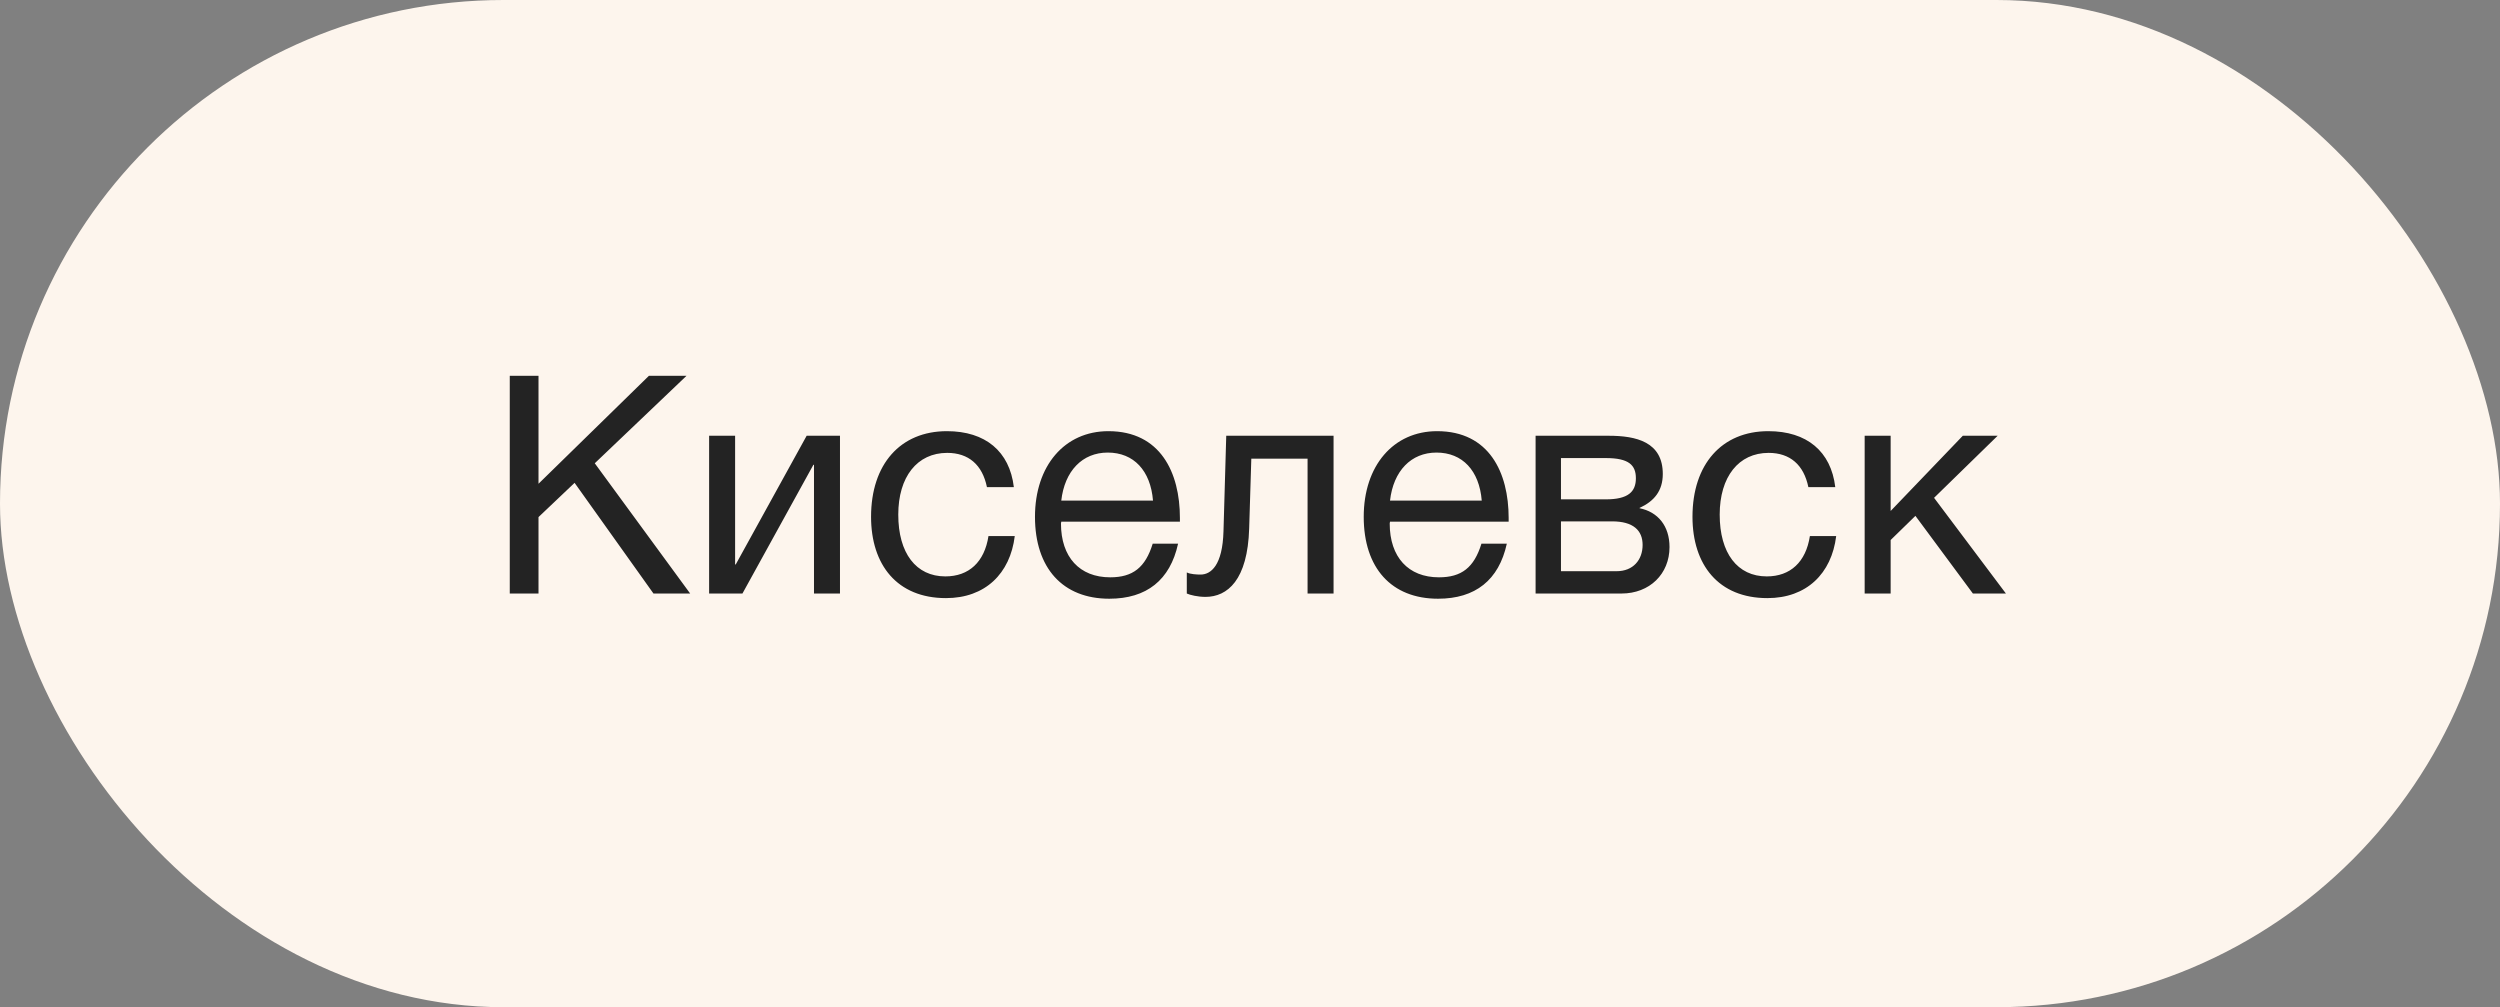
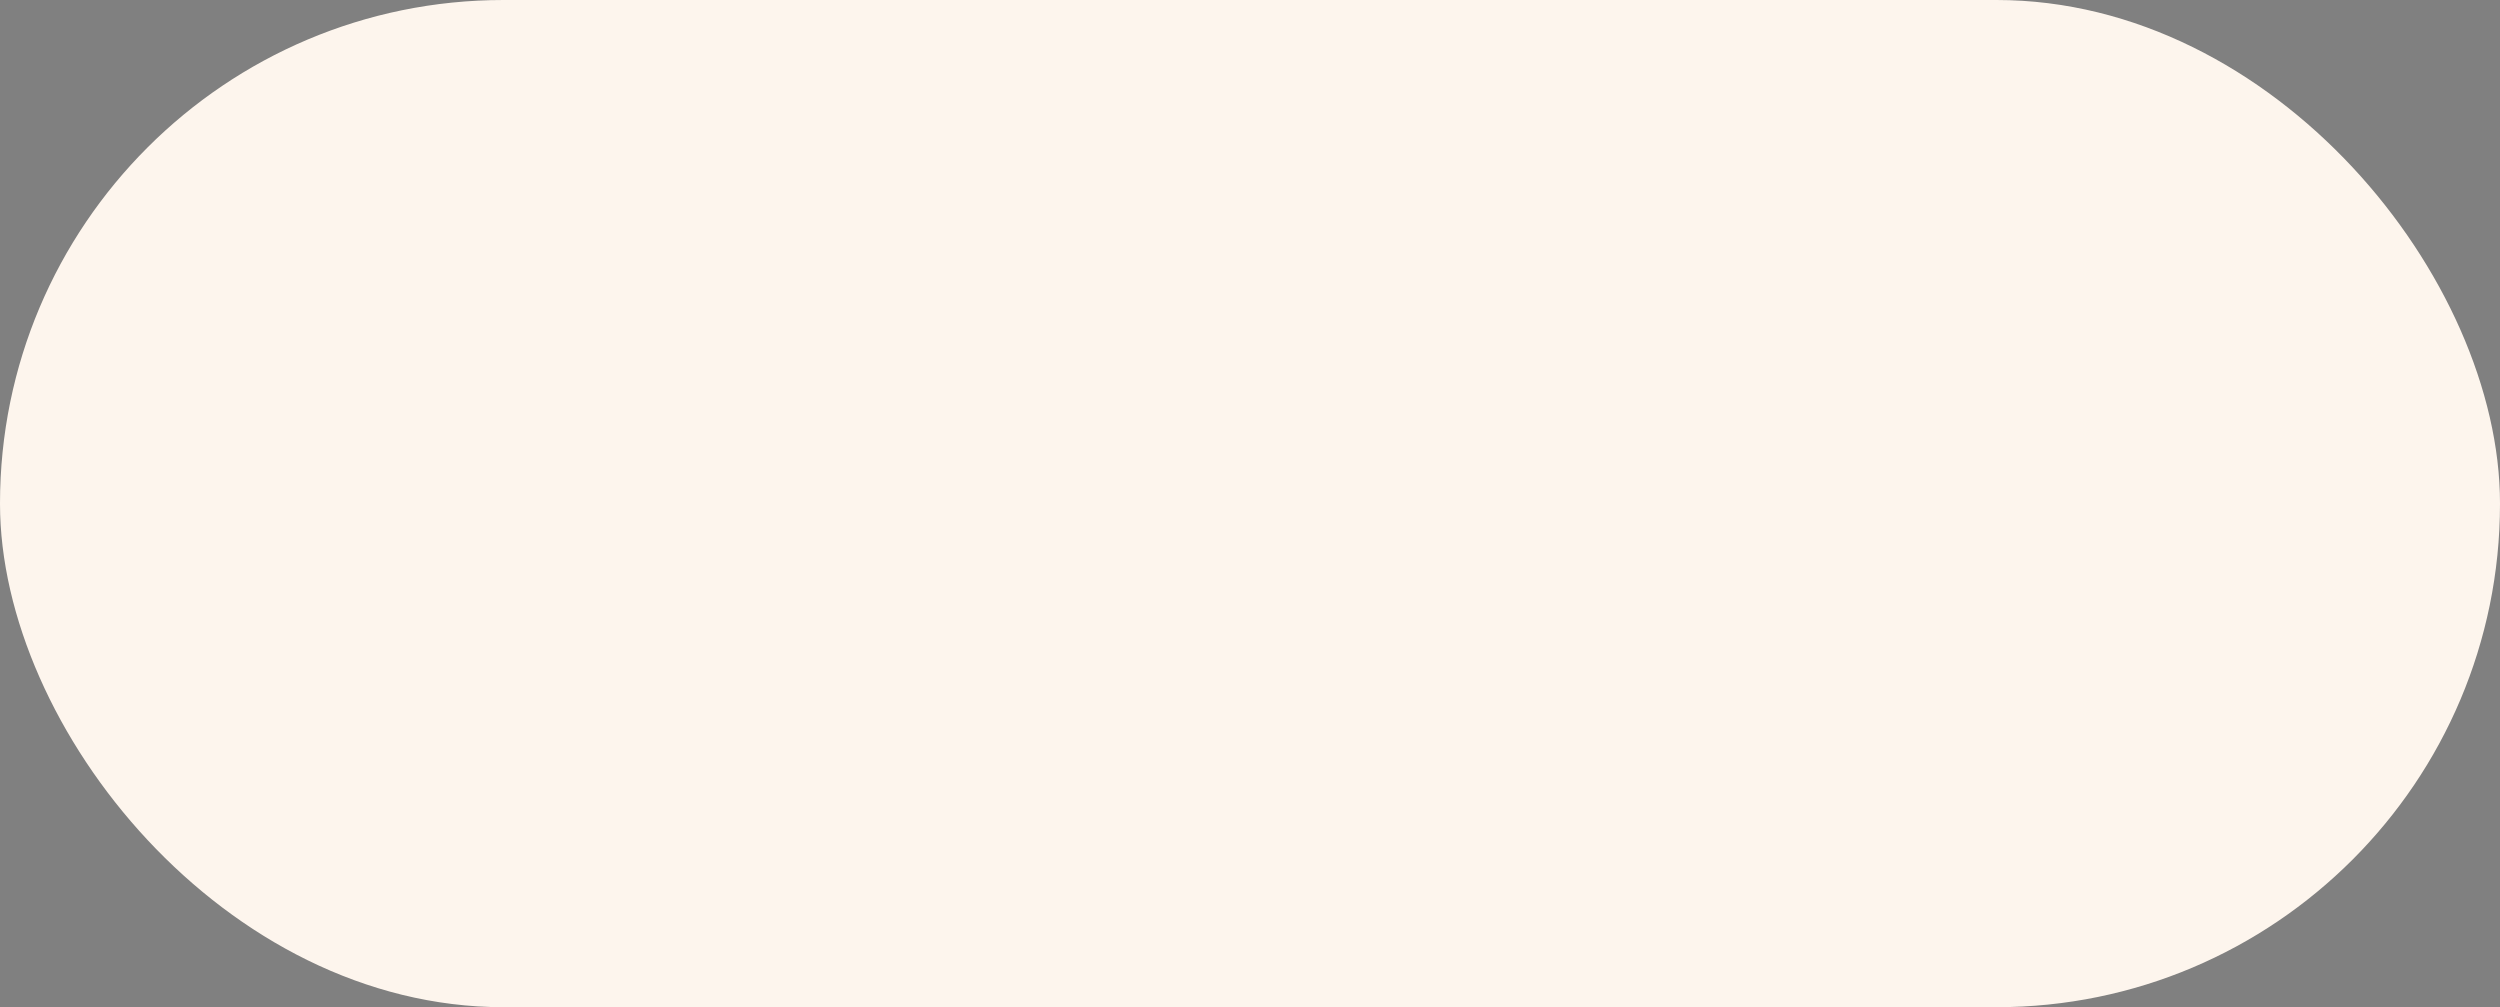
<svg xmlns="http://www.w3.org/2000/svg" width="139" height="56" viewBox="0 0 139 56" fill="none">
  <rect x="0" y="0" width="139" height="56" fill="#808080" stroke="none" />
  <rect width="139" height="56" rx="28" fill="#FDF5ED" />
-   <path d="M38.169 20.896H36.078L29.941 26.897V20.896H28.343V33H29.941V28.75L31.947 26.846L36.333 33H38.373L33.069 25.758L38.169 20.896ZM41.28 33L45.224 25.843H45.258V33H46.703V24.228H44.85L40.906 31.385H40.872V24.228H39.427V33H41.28ZM56.421 29.804H54.959C54.738 31.249 53.871 32.048 52.562 32.048C50.93 32.048 49.944 30.756 49.944 28.614C49.944 26.506 50.998 25.18 52.664 25.18C53.854 25.18 54.619 25.843 54.874 27.084H56.37C56.132 25.095 54.789 23.973 52.647 23.973C50.063 23.973 48.431 25.809 48.431 28.733C48.431 31.402 49.876 33.255 52.596 33.255C54.772 33.255 56.166 31.895 56.421 29.804ZM65.501 30.229H64.09C63.682 31.555 62.985 32.099 61.727 32.099C60.027 32.099 58.99 30.977 58.99 29.107L59.007 29.005H65.603V28.801C65.603 26.268 64.515 23.973 61.625 23.973C59.194 23.973 57.545 25.894 57.545 28.733C57.545 31.589 59.092 33.289 61.676 33.289C63.75 33.289 65.059 32.252 65.501 30.229ZM64.107 27.832H59.007C59.194 26.183 60.18 25.163 61.591 25.163C63.036 25.163 63.971 26.166 64.107 27.832ZM74.146 24.228H68.179L68.026 29.532C67.975 31.436 67.329 31.946 66.751 31.946C66.564 31.946 66.173 31.929 65.986 31.827V33C66.173 33.085 66.598 33.187 67.023 33.187C68.247 33.187 69.369 32.252 69.454 29.379L69.573 25.503H72.701V33H74.146V24.228ZM83.779 30.229H82.368C81.96 31.555 81.263 32.099 80.005 32.099C78.305 32.099 77.268 30.977 77.268 29.107L77.285 29.005H83.881V28.801C83.881 26.268 82.793 23.973 79.903 23.973C77.472 23.973 75.823 25.894 75.823 28.733C75.823 31.589 77.37 33.289 79.954 33.289C82.028 33.289 83.337 32.252 83.779 30.229ZM82.385 27.832H77.285C77.472 26.183 78.458 25.163 79.869 25.163C81.314 25.163 82.249 26.166 82.385 27.832ZM85.379 33H90.156C91.72 33 92.825 31.912 92.825 30.416C92.825 29.243 92.179 28.461 91.159 28.257V28.24C91.975 27.866 92.451 27.288 92.451 26.353C92.451 24.568 90.972 24.228 89.442 24.228H85.379V33ZM89.289 27.764H86.79V25.469H89.289C90.564 25.469 90.955 25.86 90.955 26.591C90.955 27.339 90.53 27.764 89.289 27.764ZM86.79 28.988H89.629C90.819 28.988 91.329 29.498 91.329 30.297C91.329 31.13 90.802 31.759 89.884 31.759H86.79V28.988ZM102.092 29.804H100.63C100.409 31.249 99.542 32.048 98.233 32.048C96.601 32.048 95.615 30.756 95.615 28.614C95.615 26.506 96.669 25.18 98.335 25.18C99.525 25.18 100.29 25.843 100.545 27.084H102.041C101.803 25.095 100.46 23.973 98.318 23.973C95.734 23.973 94.102 25.809 94.102 28.733C94.102 31.402 95.547 33.255 98.267 33.255C100.443 33.255 101.837 31.895 102.092 29.804ZM111.529 33L107.534 27.679L111.07 24.228H109.132L105.12 28.41V24.228H103.675V33H105.12V30.025L106.497 28.682L109.693 33H111.529Z" fill="#232323" />
</svg>